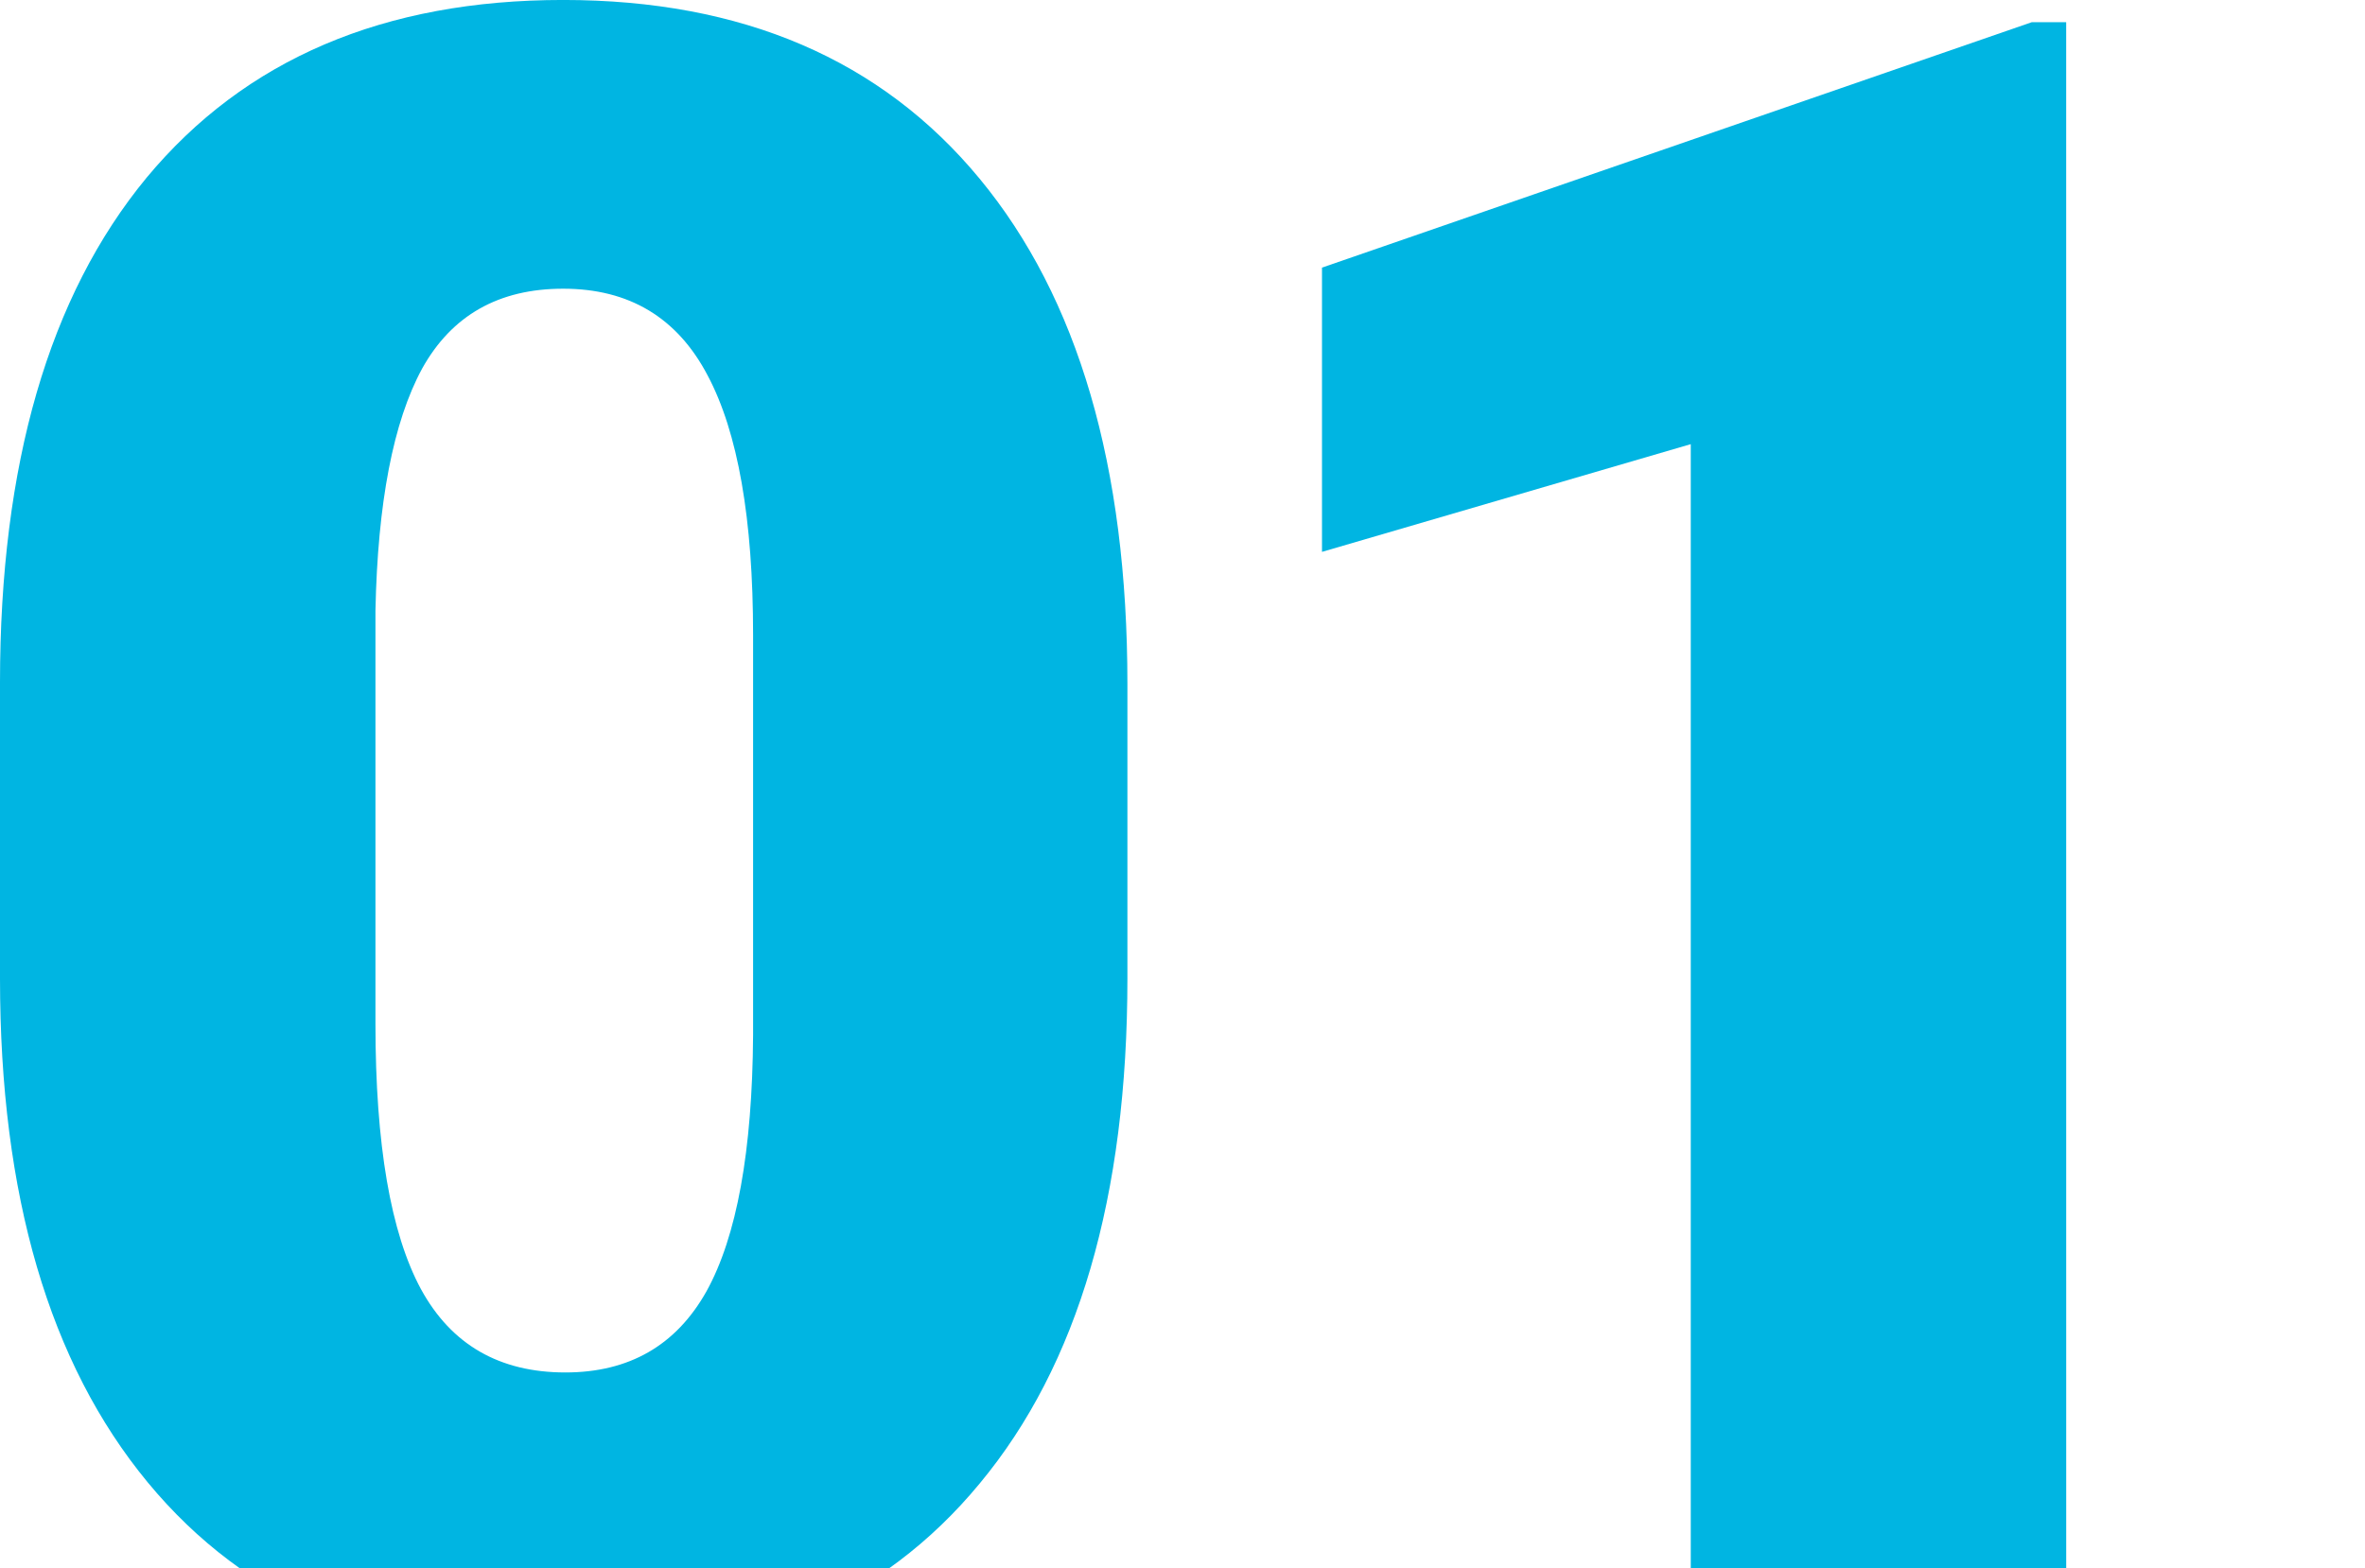
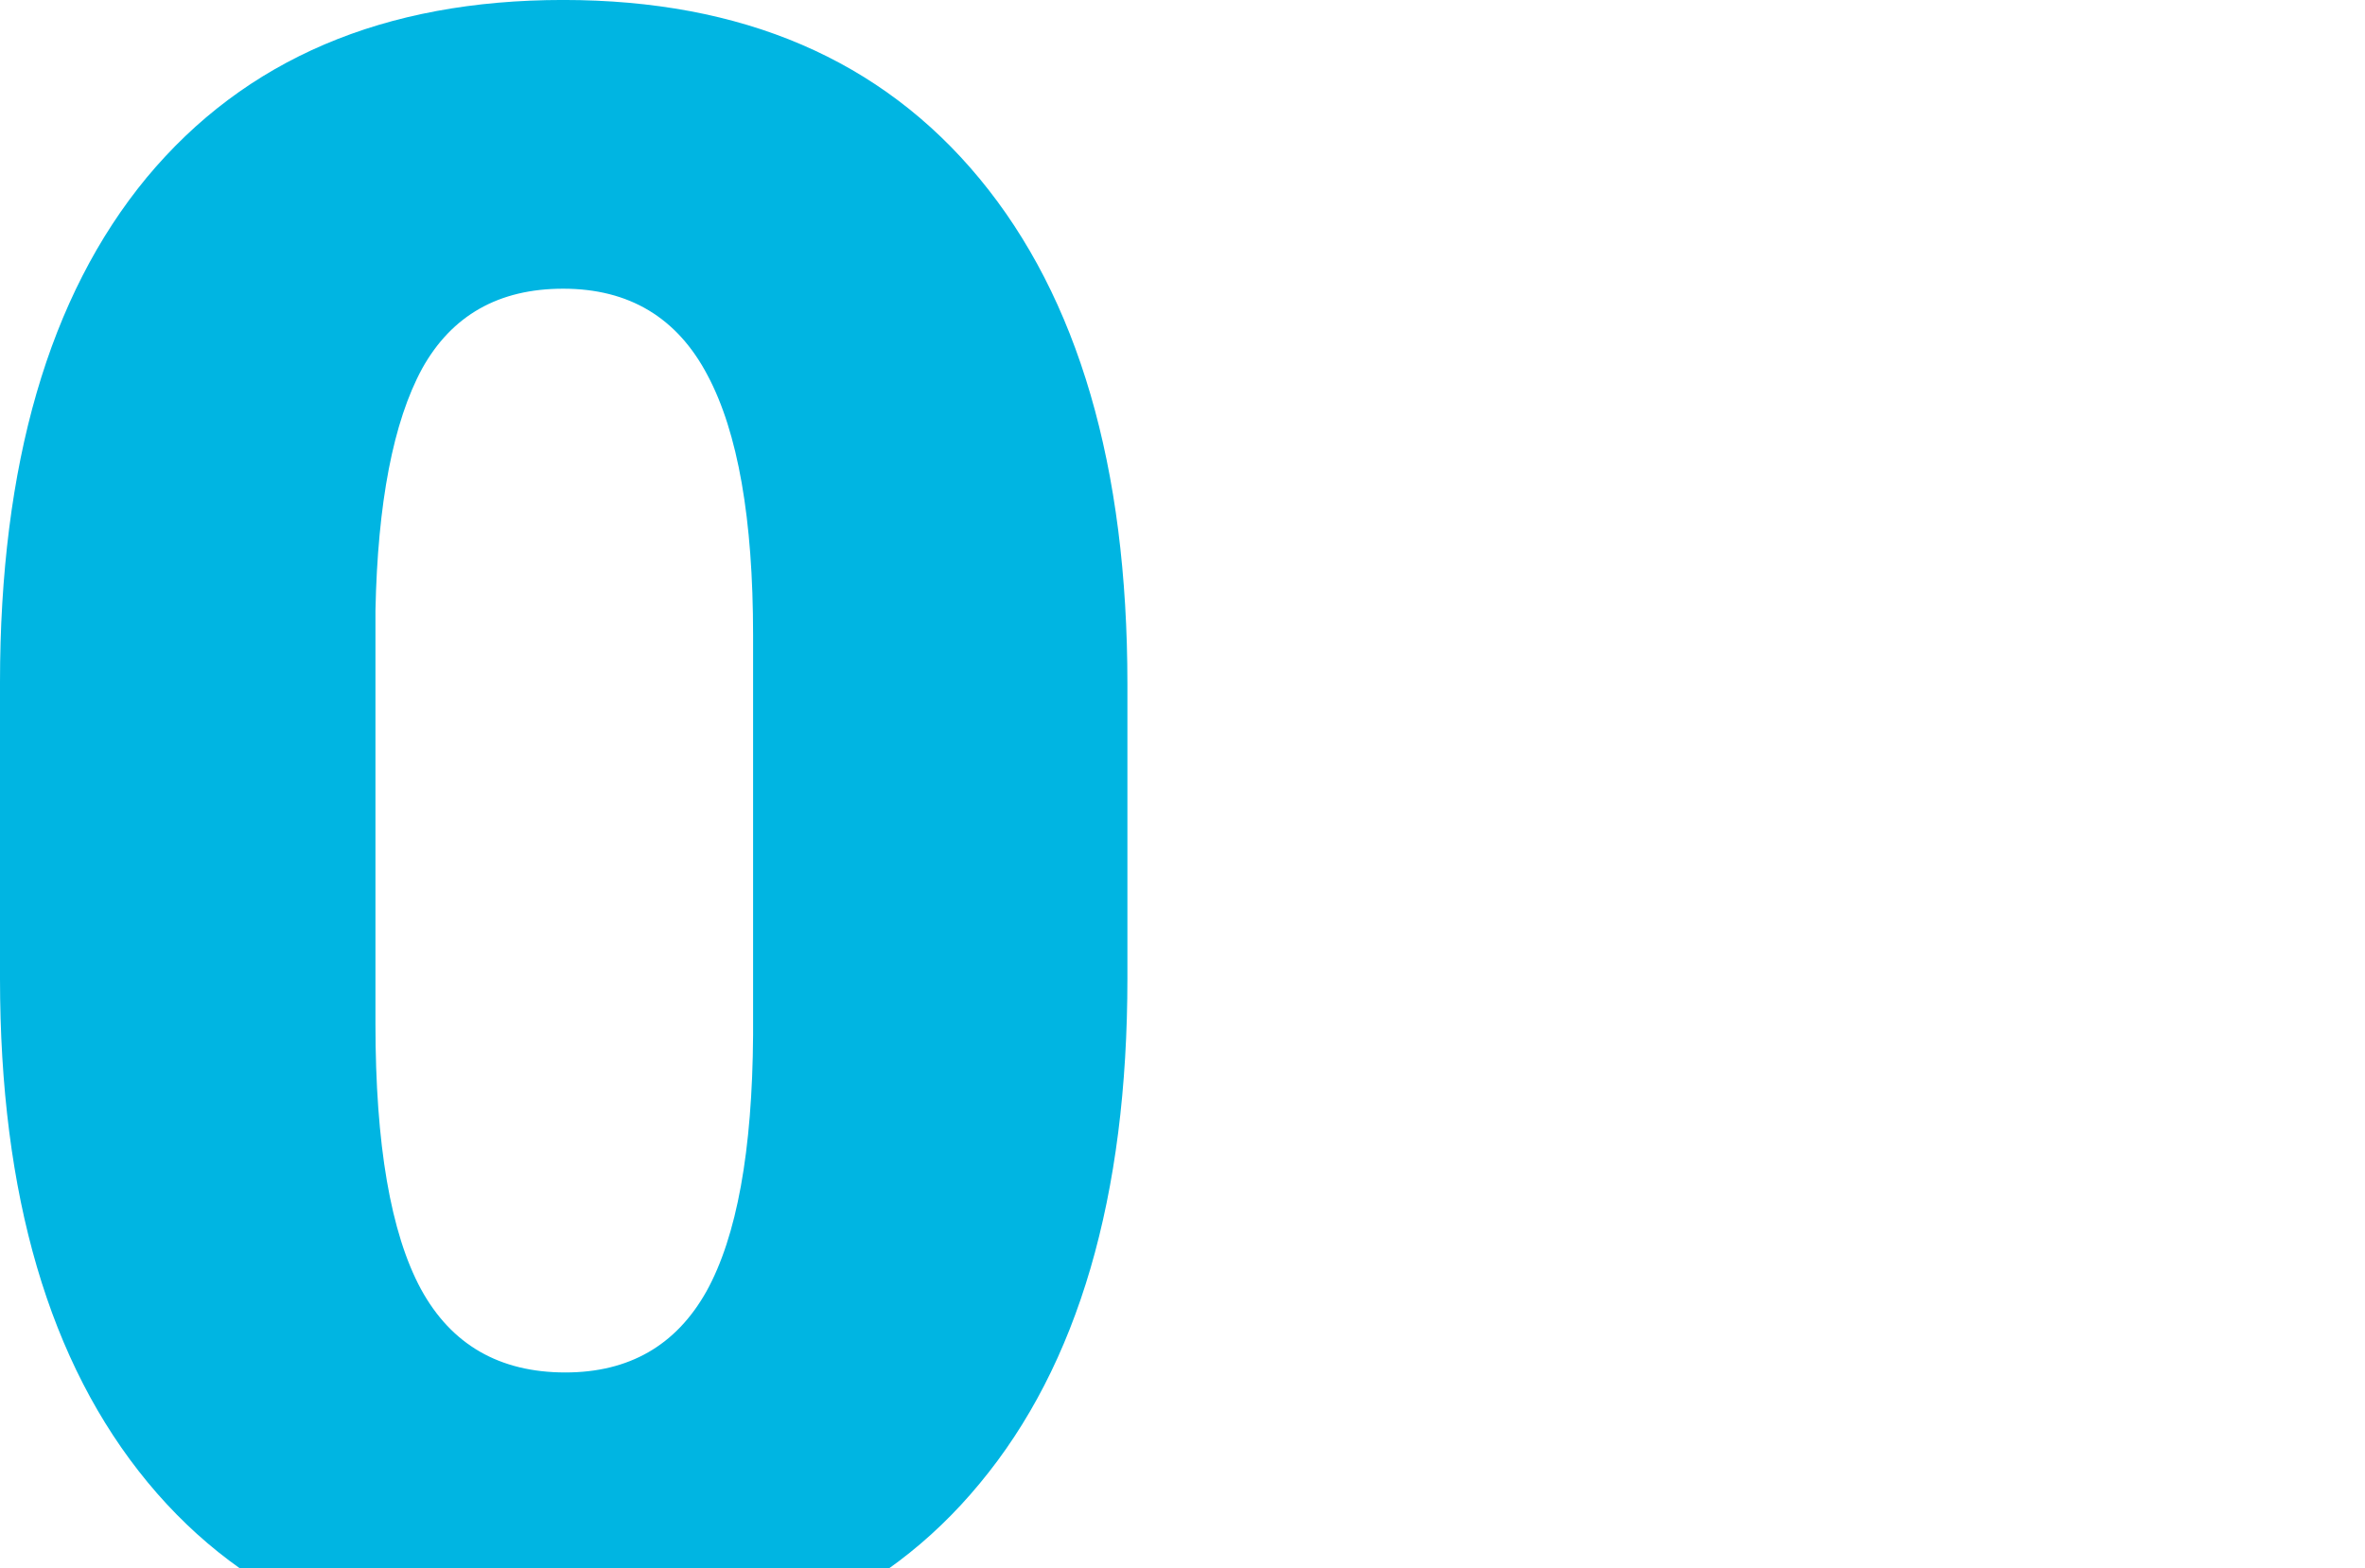
<svg xmlns="http://www.w3.org/2000/svg" xmlns:ns1="http://www.inkscape.org/namespaces/inkscape" xmlns:ns2="http://sodipodi.sourceforge.net/DTD/sodipodi-0.dtd" width="73.353mm" height="48.647mm" viewBox="0 0 73.353 48.647" id="svg39" ns1:version="1.2.2 (b0a8486541, 2022-12-01)" ns2:docname="01.svg">
  <defs id="defs36" />
  <g ns1:label="Camada 1" ns1:groupmode="layer" id="layer1" transform="translate(-39.031,-116.991)">
    <path d="m 73.999,147.342 q 0,10.163 -4.582,15.675 -4.548,5.512 -12.85,5.512 -8.372,0 -12.954,-5.547 -4.582,-5.547 -4.582,-15.641 v -9.164 q 0,-10.163 4.548,-15.675 4.582,-5.512 12.919,-5.512 8.337,0 12.919,5.547 4.582,5.547 4.582,15.675 z m -11.61,-10.645 q 0,-5.409 -1.412,-8.062 -1.412,-2.687 -4.479,-2.687 -2.997,0 -4.375,2.48 -1.344,2.48 -1.447,7.51 v 12.816 q 0,5.616 1.412,8.234 1.412,2.584 4.479,2.584 2.963,0 4.375,-2.515 1.412,-2.549 1.447,-7.958 z" style="font-weight:900;font-size:70.556px;font-family:Roboto;-inkscape-font-specification:'Roboto Heavy';letter-spacing:-2.646px;fill:#00b5e2;stroke-width:1.323;stroke-linecap:round;stroke-linejoin:round" id="path861" />
-     <path d="M 103.117,167.84 H 91.472 v -37.069 l -11.438,3.342 v -8.819 l 22.014,-7.614 h 1.068 z" style="font-weight:900;font-size:70.556px;font-family:Roboto;-inkscape-font-specification:'Roboto Heavy';letter-spacing:-2.646px;fill:#00b5e2;stroke-width:1.323;stroke-linecap:round;stroke-linejoin:round" id="path863" />
  </g>
</svg>